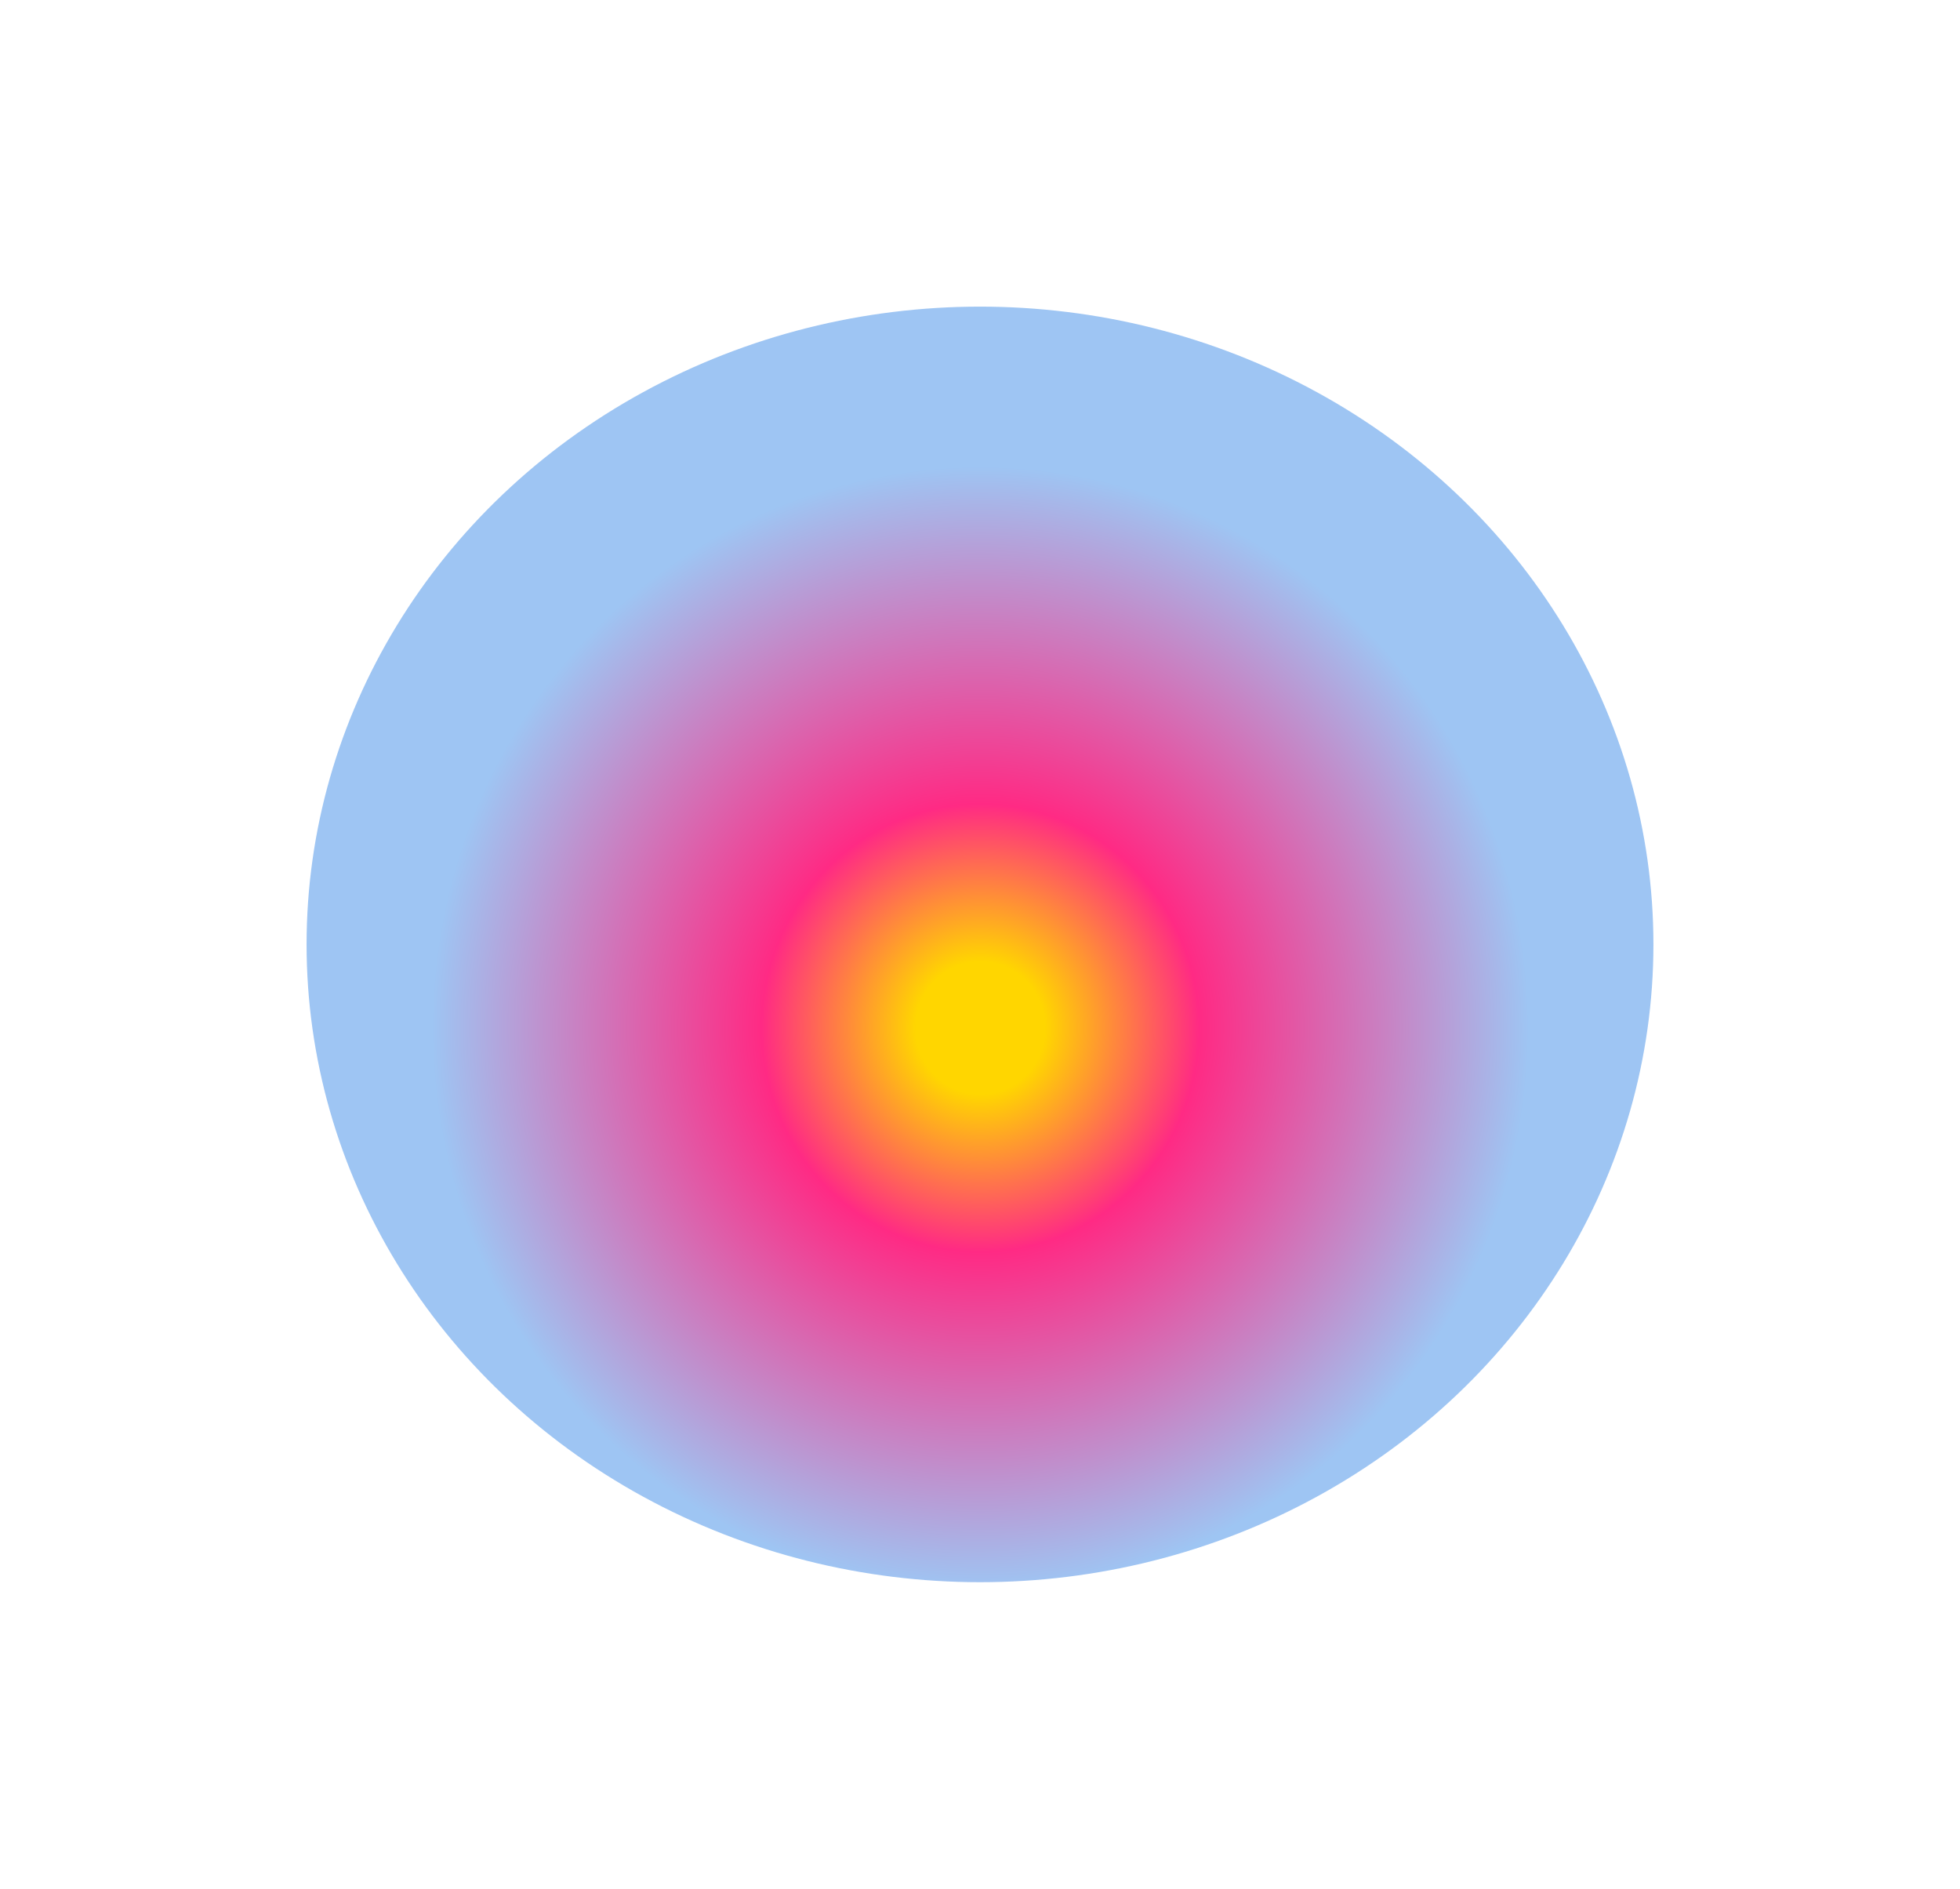
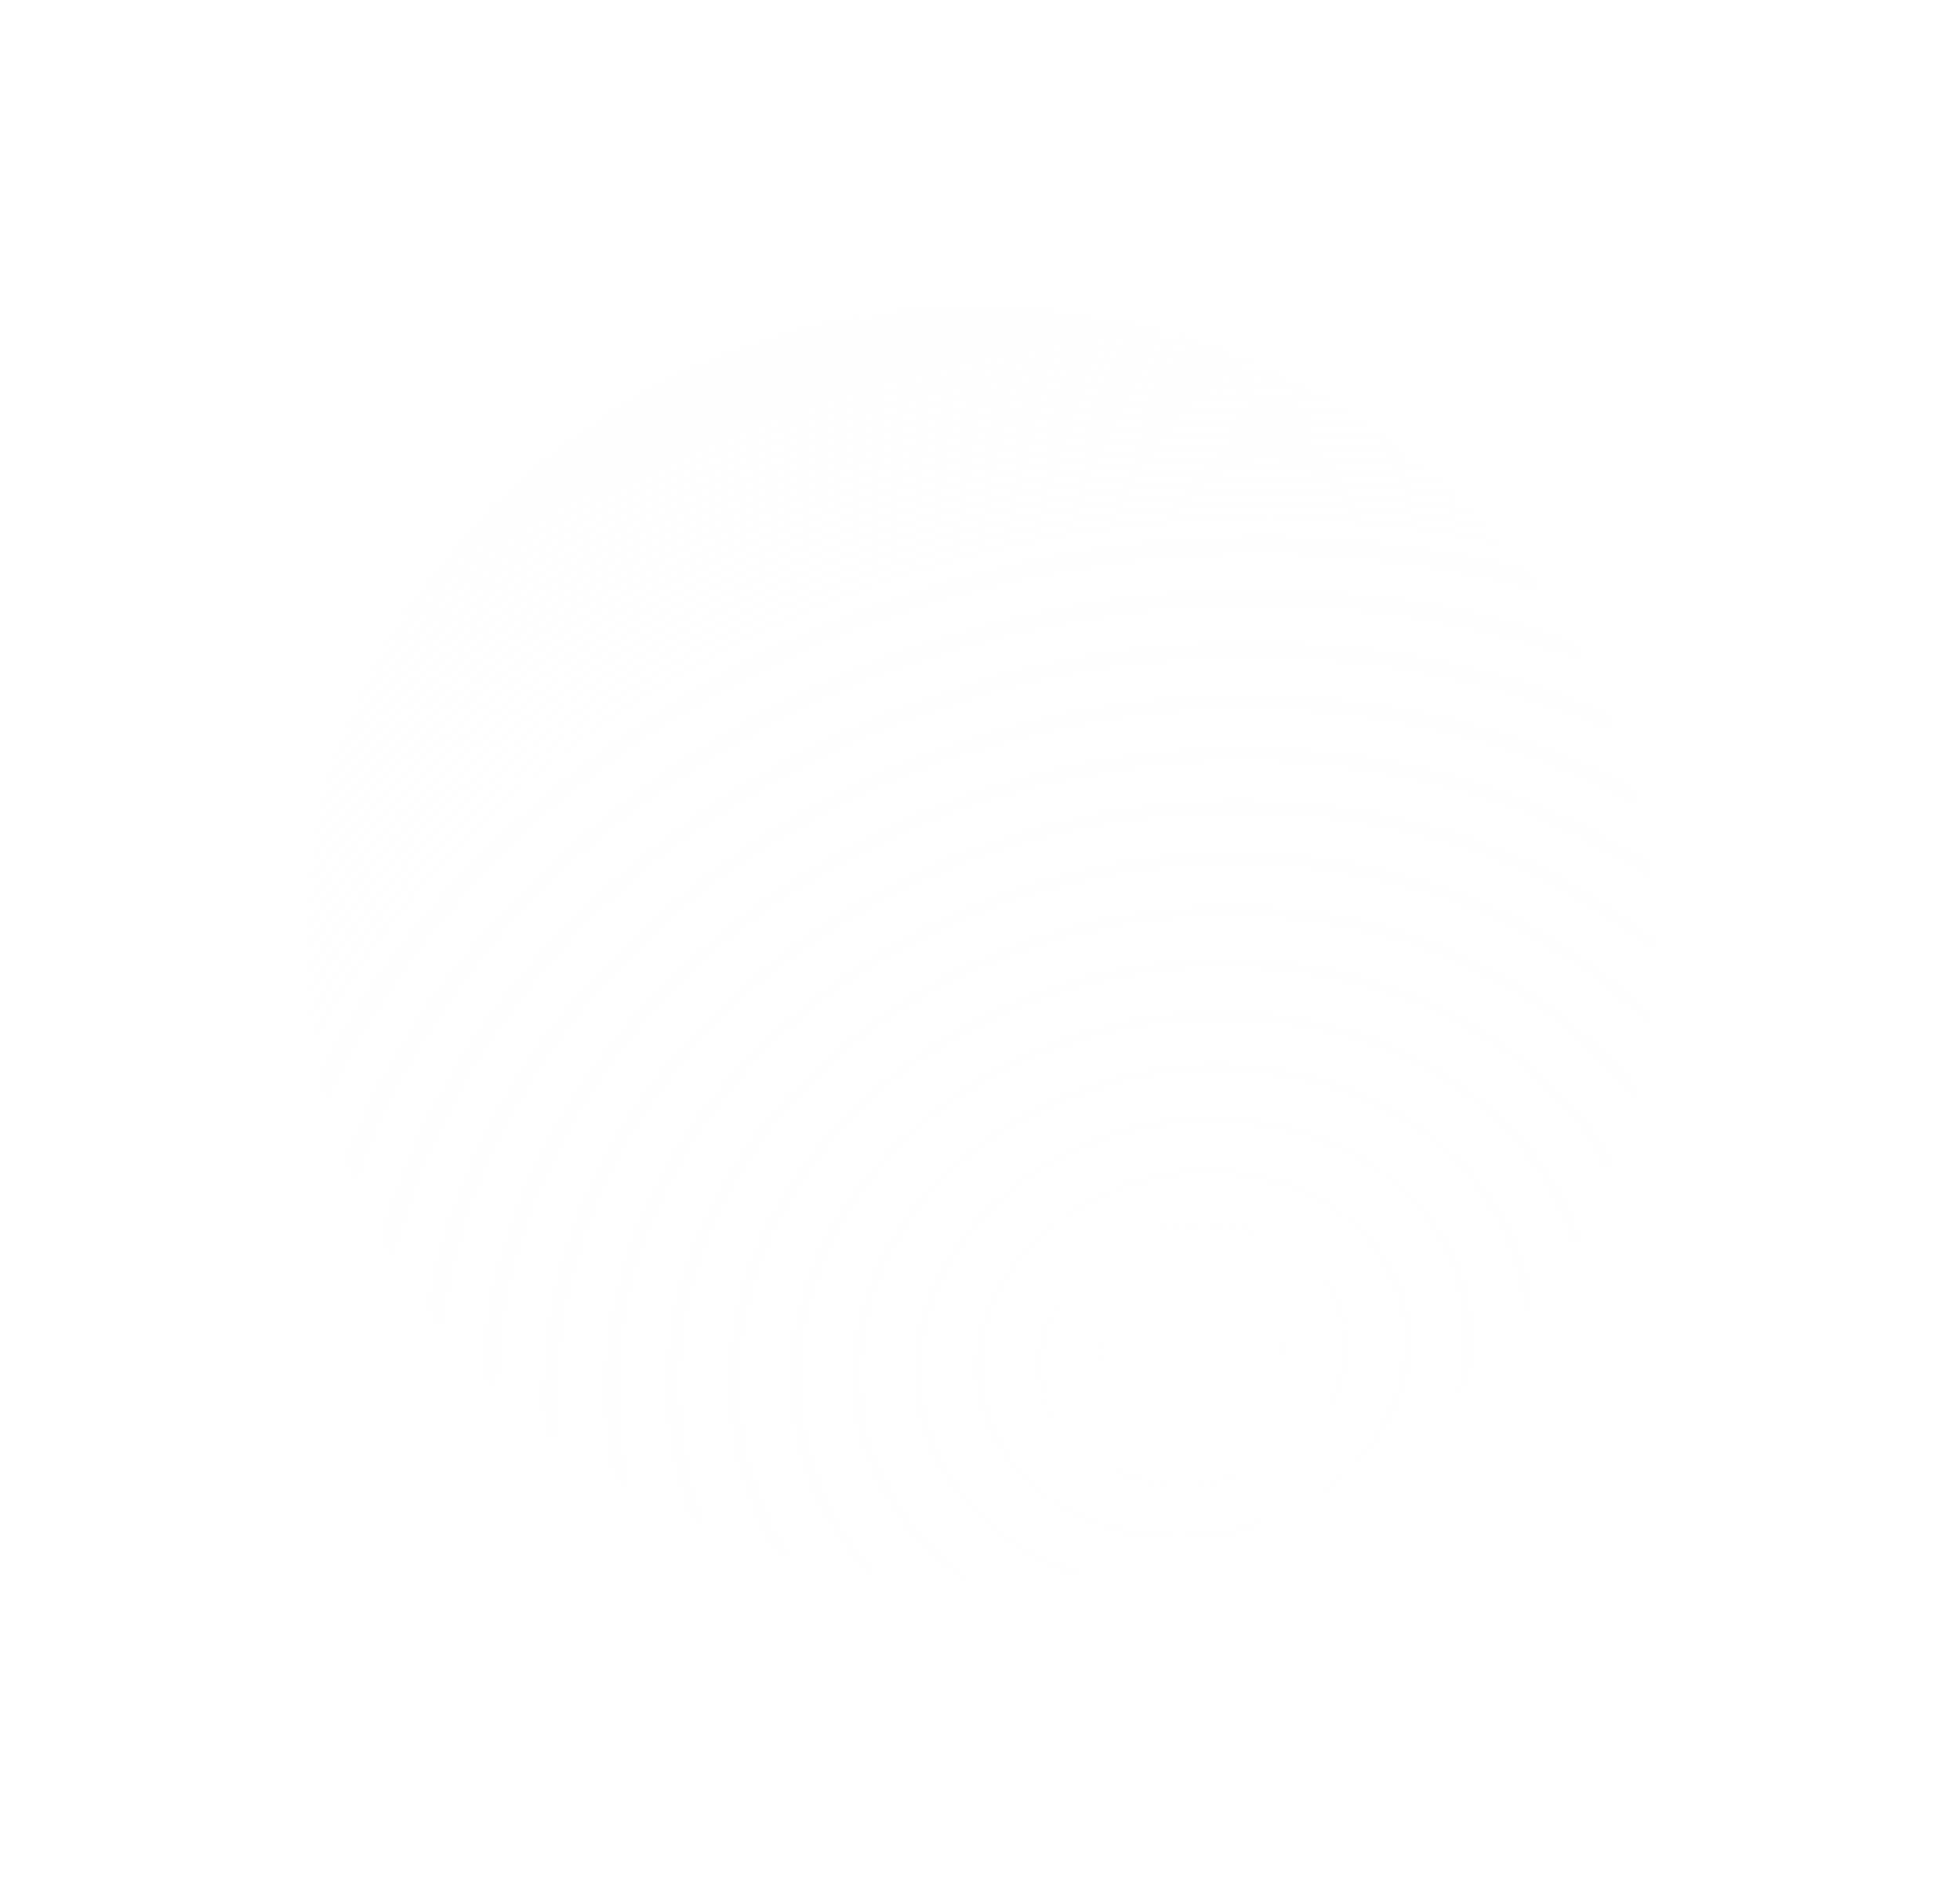
<svg xmlns="http://www.w3.org/2000/svg" width="2065" height="1990" viewBox="0 0 2065 1990" fill="none">
  <g filter="url(#filter0_f_174_3090)">
    <ellipse cx="1032.5" cy="994.827" rx="709.5" ry="671.827" fill="url(#paint0_radial_174_3090)" fill-opacity="0.33" />
-     <ellipse cx="1032.5" cy="994.827" rx="709.5" ry="671.827" fill="url(#paint1_radial_174_3090)" />
  </g>
  <defs>
    <filter id="filter0_f_174_3090" x="0" y="0" width="2065" height="1989.65" filterUnits="userSpaceOnUse" color-interpolation-filters="sRGB">
      <feFlood flood-opacity="0" result="BackgroundImageFix" />
      <feBlend mode="normal" in="SourceGraphic" in2="BackgroundImageFix" result="shape" />
      <feGaussianBlur stdDeviation="161.5" result="effect1_foregroundBlur_174_3090" />
    </filter>
    <radialGradient id="paint0_radial_174_3090" cx="0" cy="0" r="1" gradientUnits="userSpaceOnUse" gradientTransform="translate(1259.59 1428.29) rotate(-103.519) scale(1717.83 1993.18)">
      <stop stop-color="#F9FAEF" stop-opacity="0" />
      <stop offset="0.509" stop-color="#F9FAEF" stop-opacity="0.191" />
      <stop offset="1" stop-color="#F9FAEF" />
    </radialGradient>
    <radialGradient id="paint1_radial_174_3090" cx="0" cy="0" r="1" gradientUnits="userSpaceOnUse" gradientTransform="translate(1032.94 1082.5) rotate(-90.039) scale(1284.04 1261.89)">
      <stop offset="0.054" stop-color="#FFD600" />
      <stop offset="0.183" stop-color="#FF2A84" />
      <stop offset="0.459" stop-color="#9EC5F3" />
    </radialGradient>
  </defs>
</svg>